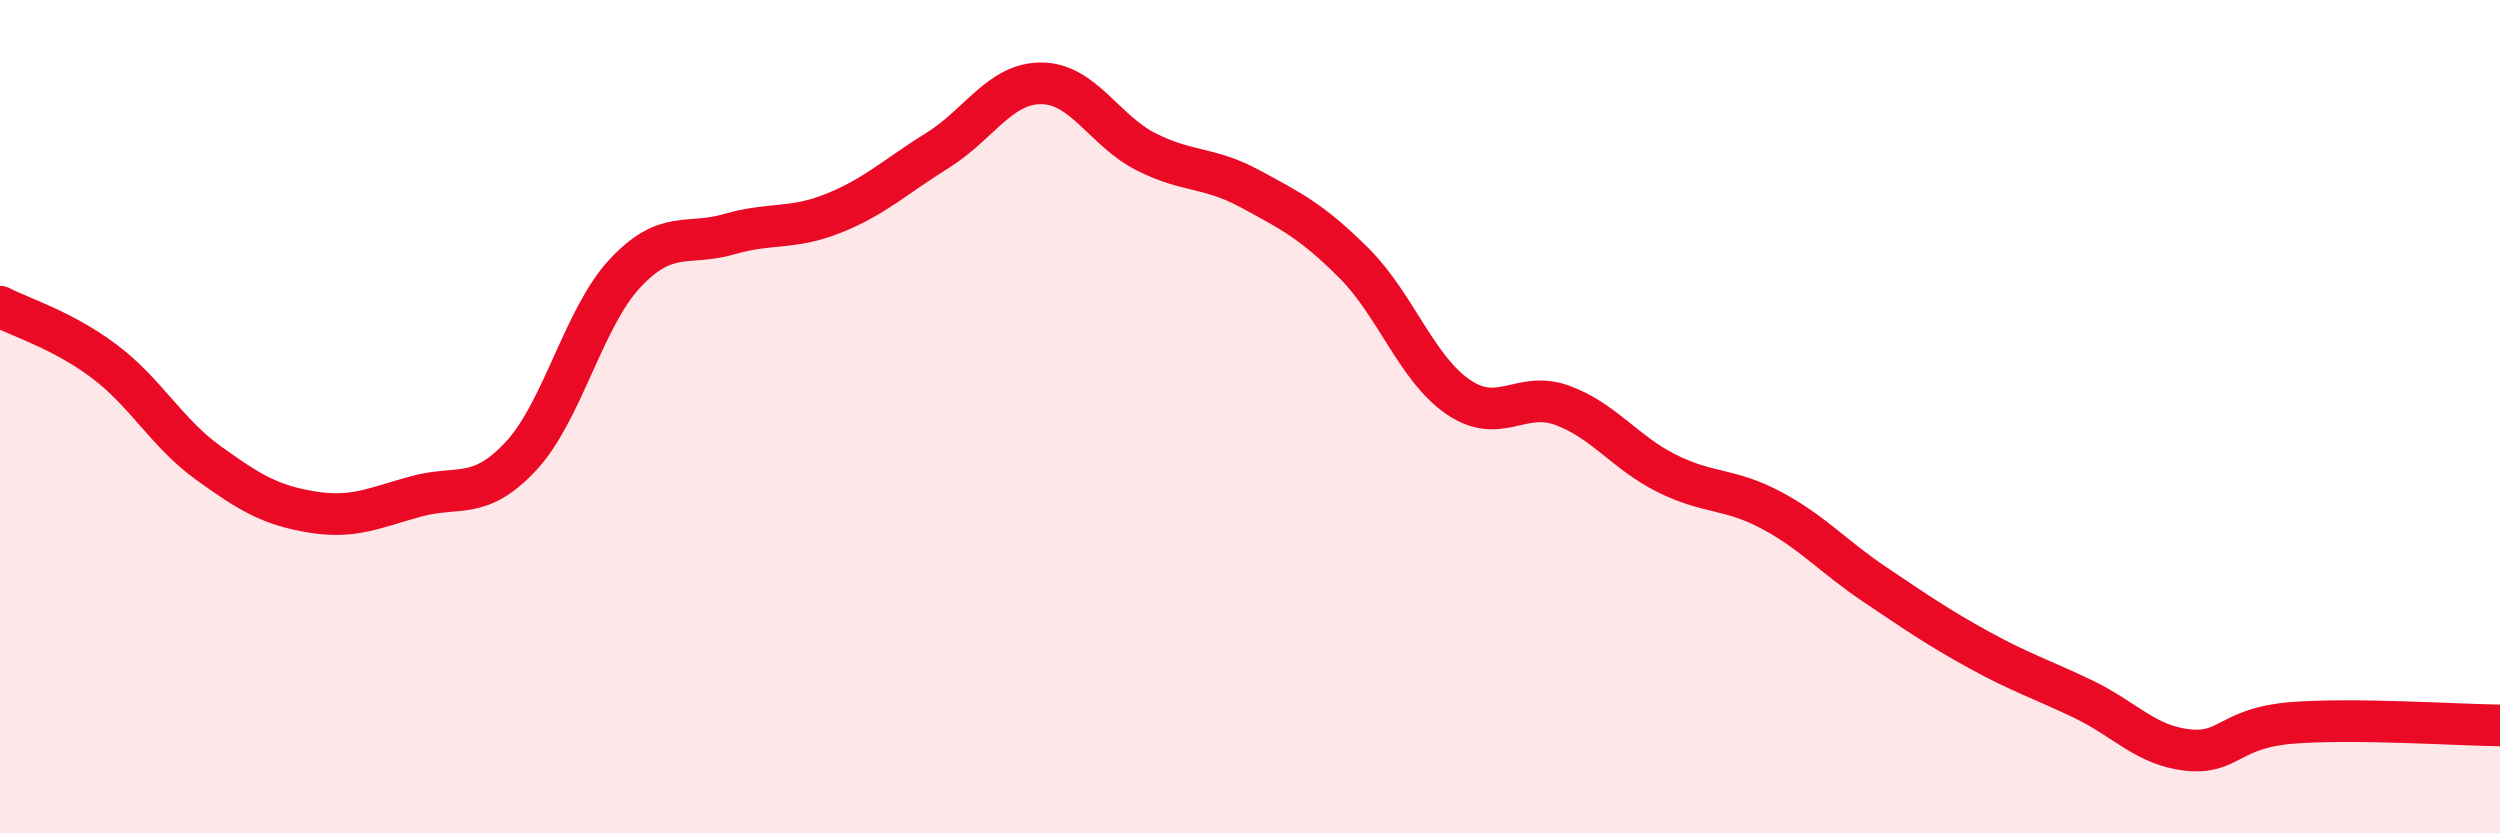
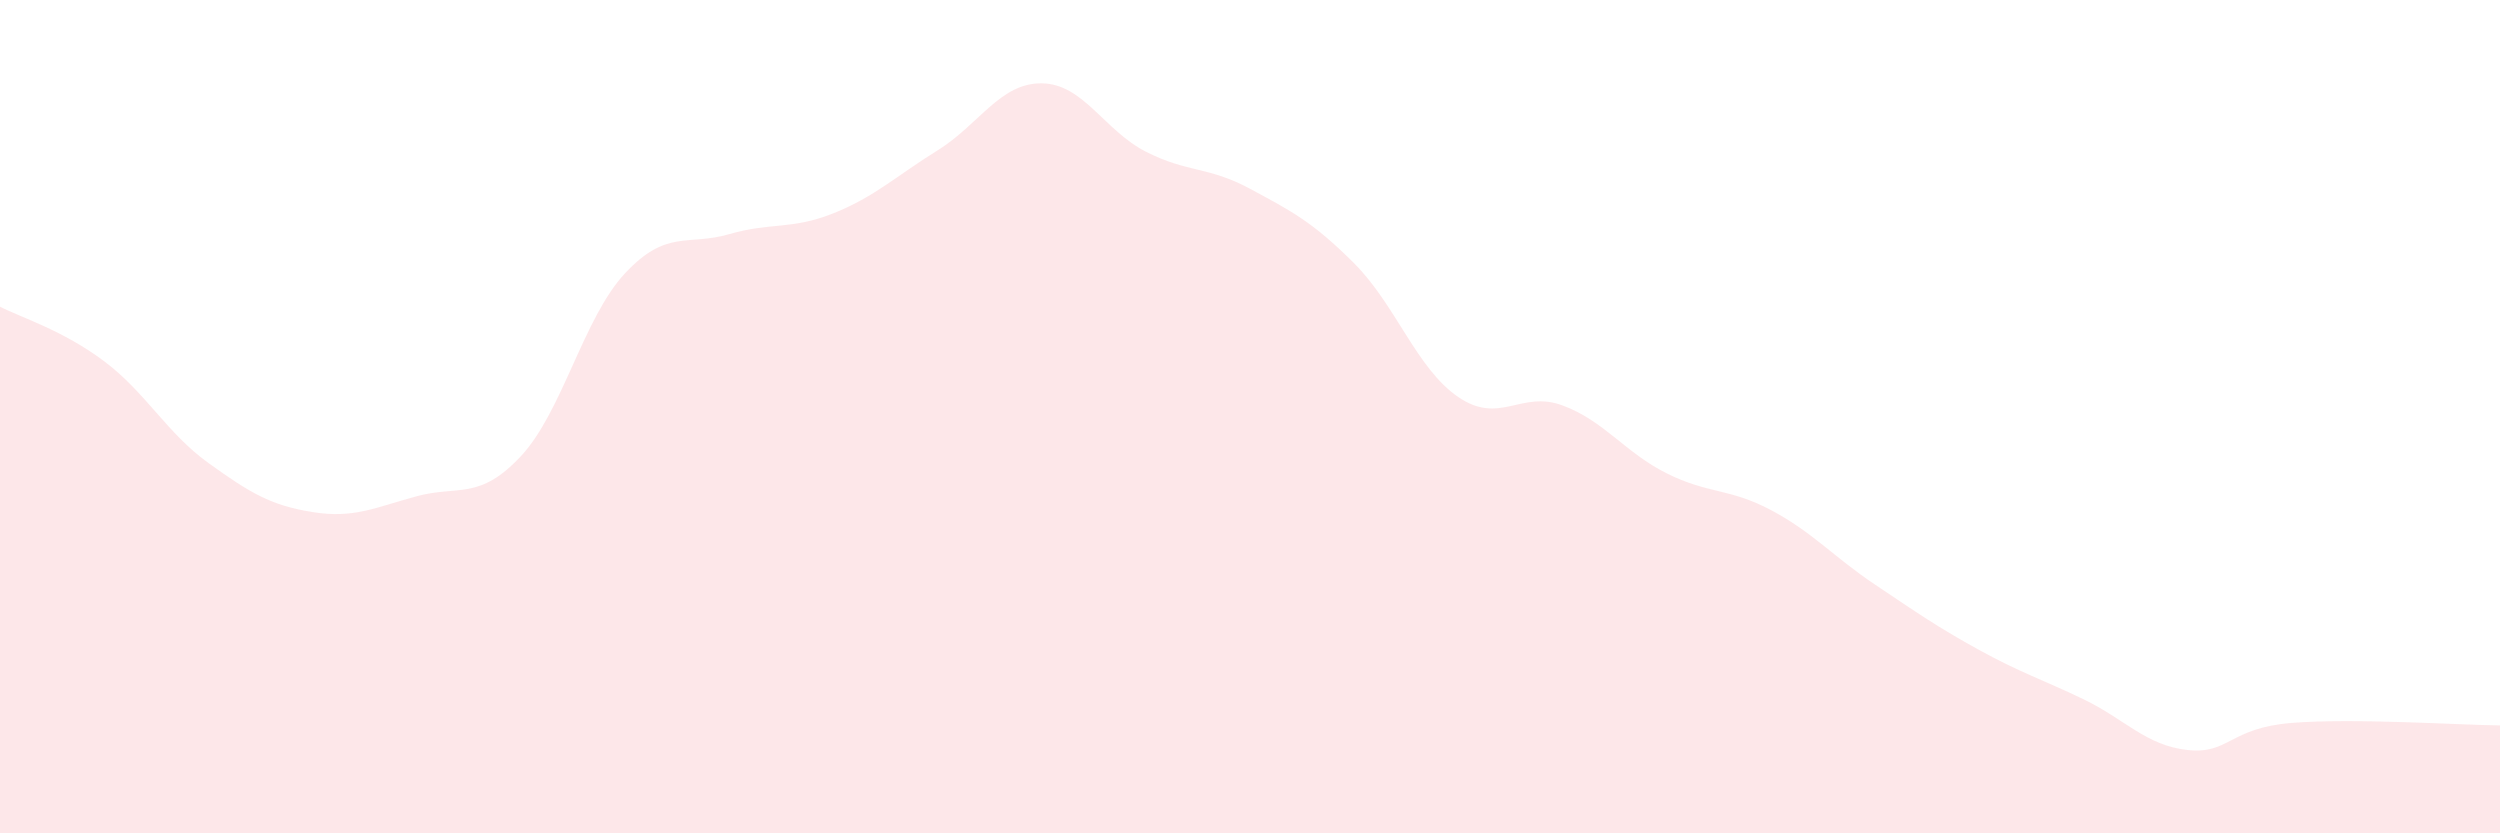
<svg xmlns="http://www.w3.org/2000/svg" width="60" height="20" viewBox="0 0 60 20">
  <path d="M 0,7.36 C 0.5,7.62 1.5,7.92 2.5,8.67 C 3.5,9.42 4,10.39 5,11.11 C 6,11.83 6.5,12.13 7.5,12.29 C 8.5,12.45 9,12.18 10,11.91 C 11,11.64 11.5,12.02 12.5,10.95 C 13.5,9.88 14,7.63 15,6.56 C 16,5.49 16.5,5.91 17.5,5.62 C 18.5,5.33 19,5.52 20,5.12 C 21,4.72 21.5,4.23 22.5,3.61 C 23.5,2.99 24,1.99 25,2 C 26,2.01 26.5,3.13 27.5,3.64 C 28.5,4.15 29,3.99 30,4.53 C 31,5.07 31.5,5.32 32.5,6.32 C 33.5,7.32 34,8.85 35,9.53 C 36,10.21 36.5,9.36 37.5,9.73 C 38.5,10.1 39,10.86 40,11.36 C 41,11.86 41.5,11.71 42.5,12.24 C 43.5,12.77 44,13.36 45,14.03 C 46,14.7 46.5,15.05 47.5,15.6 C 48.5,16.15 49,16.3 50,16.78 C 51,17.26 51.5,17.89 52.5,18 C 53.5,18.11 53.5,17.47 55,17.35 C 56.5,17.23 59,17.4 60,17.41L60 20L0 20Z" fill="#EB0A25" opacity="0.1" stroke-linecap="round" stroke-linejoin="round" />
-   <path d="M 0,7.36 C 0.5,7.62 1.5,7.92 2.5,8.67 C 3.5,9.42 4,10.39 5,11.11 C 6,11.83 6.5,12.13 7.5,12.29 C 8.5,12.45 9,12.18 10,11.91 C 11,11.64 11.5,12.02 12.5,10.95 C 13.5,9.88 14,7.63 15,6.56 C 16,5.49 16.5,5.91 17.5,5.62 C 18.5,5.33 19,5.52 20,5.12 C 21,4.72 21.5,4.23 22.5,3.61 C 23.5,2.99 24,1.99 25,2 C 26,2.01 26.5,3.13 27.5,3.64 C 28.5,4.15 29,3.99 30,4.53 C 31,5.07 31.5,5.32 32.5,6.32 C 33.5,7.32 34,8.85 35,9.53 C 36,10.21 36.5,9.36 37.5,9.73 C 38.5,10.1 39,10.86 40,11.36 C 41,11.86 41.5,11.71 42.5,12.24 C 43.5,12.77 44,13.36 45,14.03 C 46,14.7 46.5,15.05 47.5,15.6 C 48.5,16.15 49,16.3 50,16.78 C 51,17.26 51.5,17.89 52.5,18 C 53.5,18.11 53.5,17.47 55,17.35 C 56.5,17.23 59,17.4 60,17.41" stroke="#EB0A25" stroke-width="1" fill="none" stroke-linecap="round" stroke-linejoin="round" />
</svg>